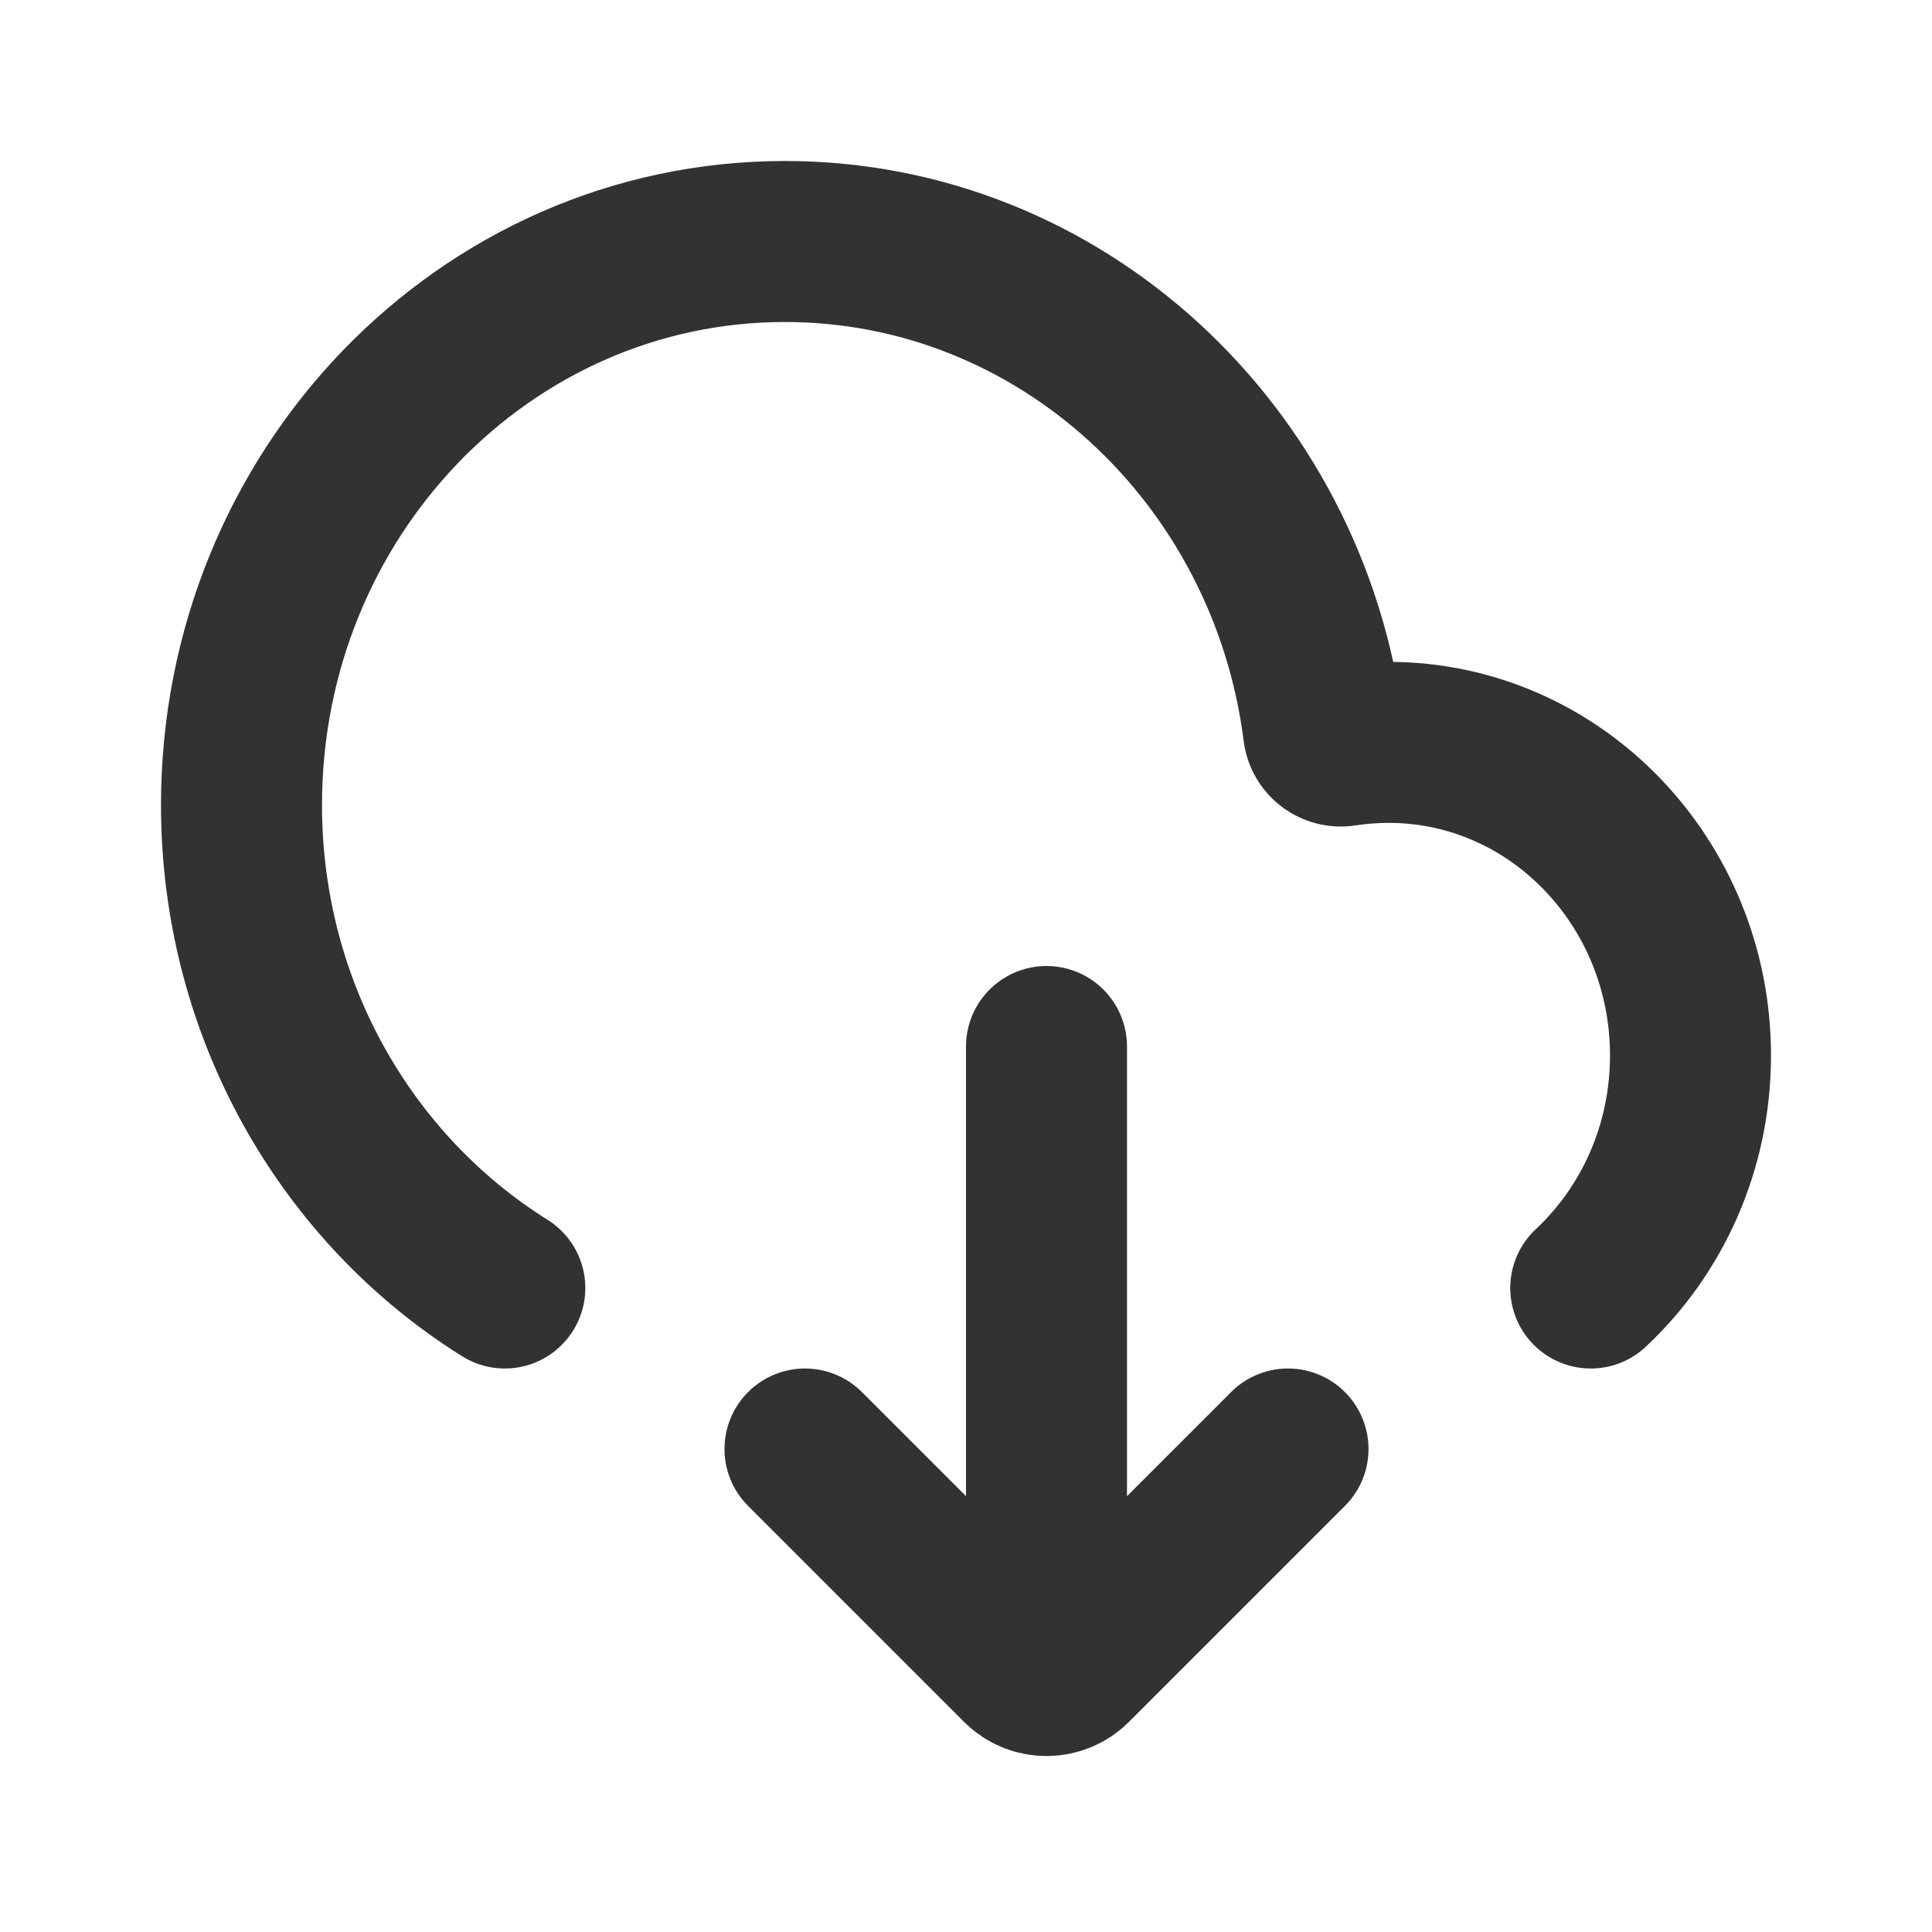
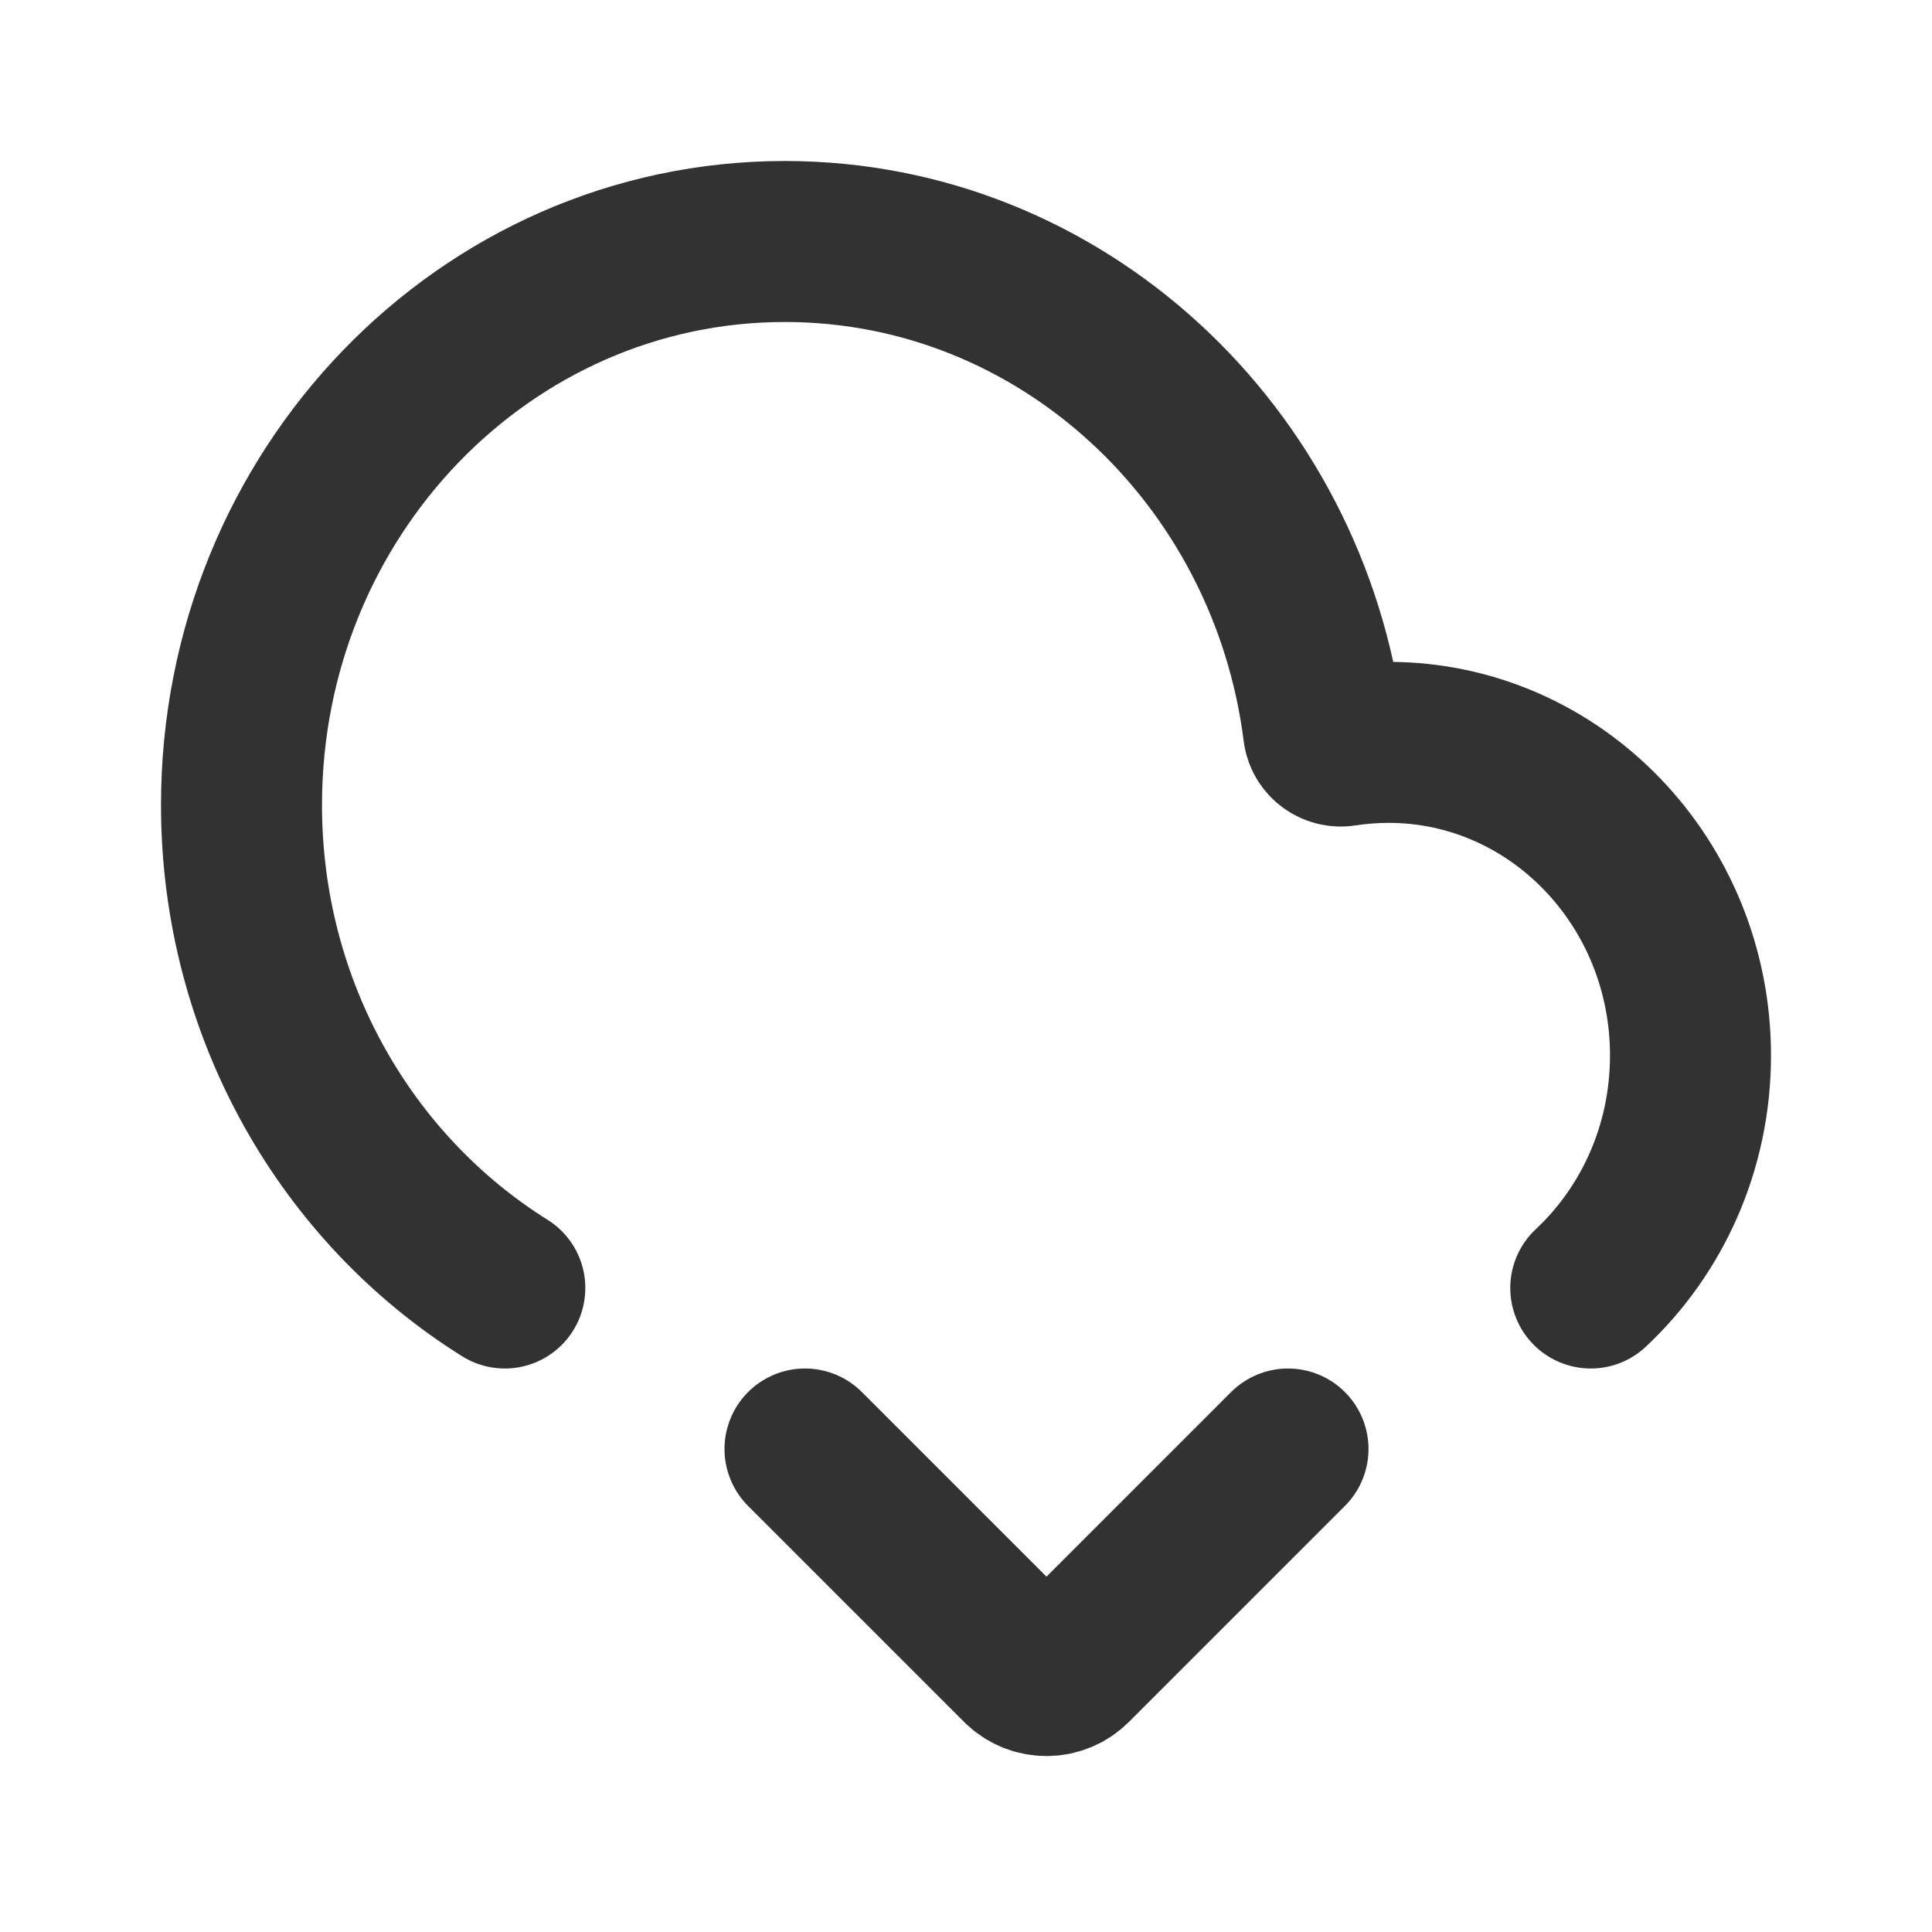
<svg xmlns="http://www.w3.org/2000/svg" width="800px" height="800px" viewBox="0 0 24 24" fill="none">
  <path d="M6.271 16C4.311 14.775 3 12.546 3 10C3 6.134 6.022 3 9.75 3C13.178 3 16.009 5.65 16.442 9.082C16.457 9.201 16.571 9.284 16.689 9.265C16.872 9.237 17.059 9.222 17.25 9.222C19.321 9.222 21 10.963 21 13.111C21 14.258 20.522 15.288 19.761 16" stroke="#323232" stroke-width="2" stroke-linecap="round" />
-   <path d="M13 20.5V13" stroke="#323232" stroke-width="2" stroke-linecap="round" stroke-linejoin="round" />
  <path d="M10 18L12.683 20.683V20.683C12.858 20.858 13.142 20.858 13.317 20.683V20.683L16 18" stroke="#323232" stroke-width="2" stroke-linecap="round" stroke-linejoin="round" />
</svg>